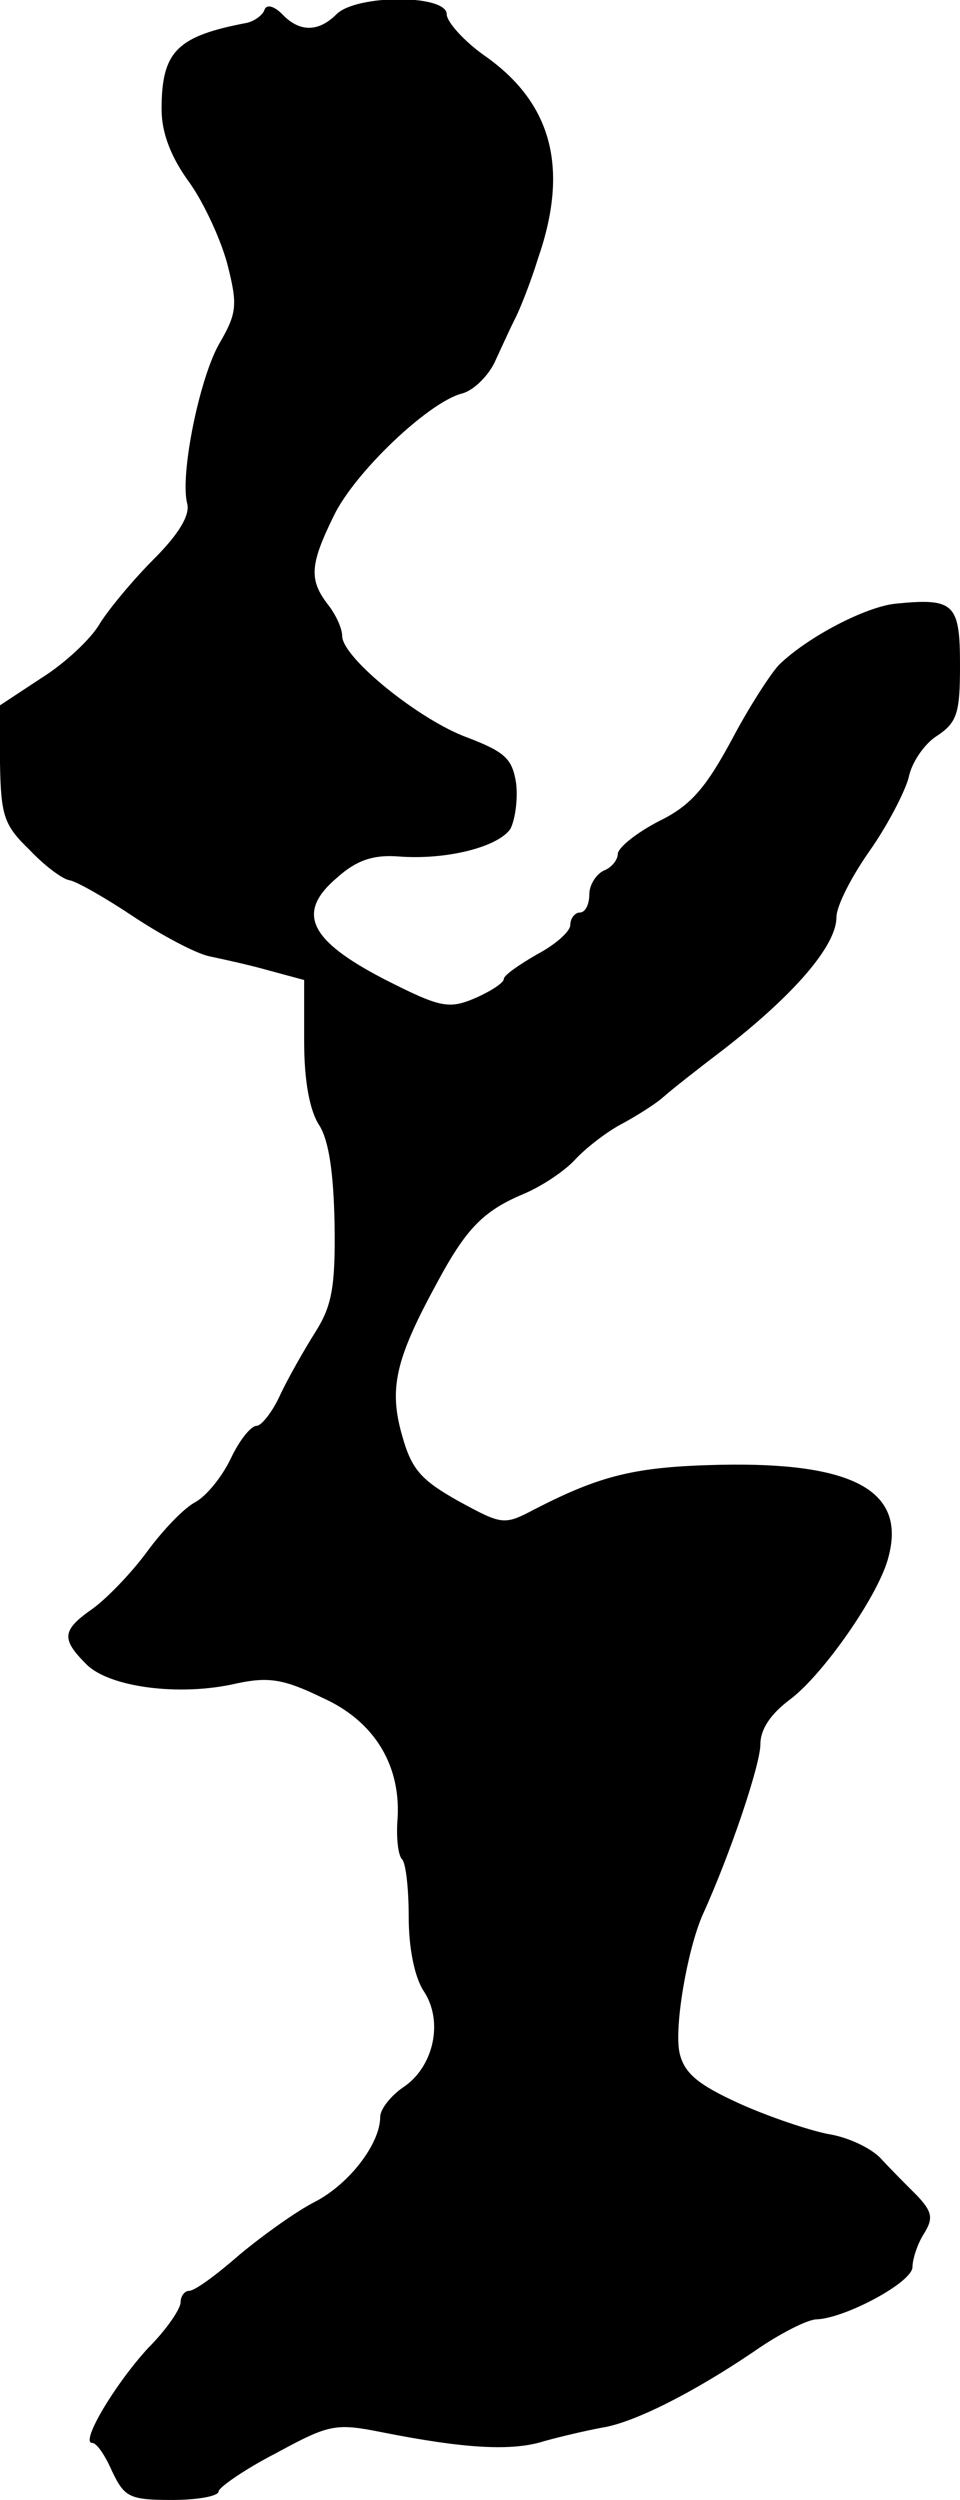
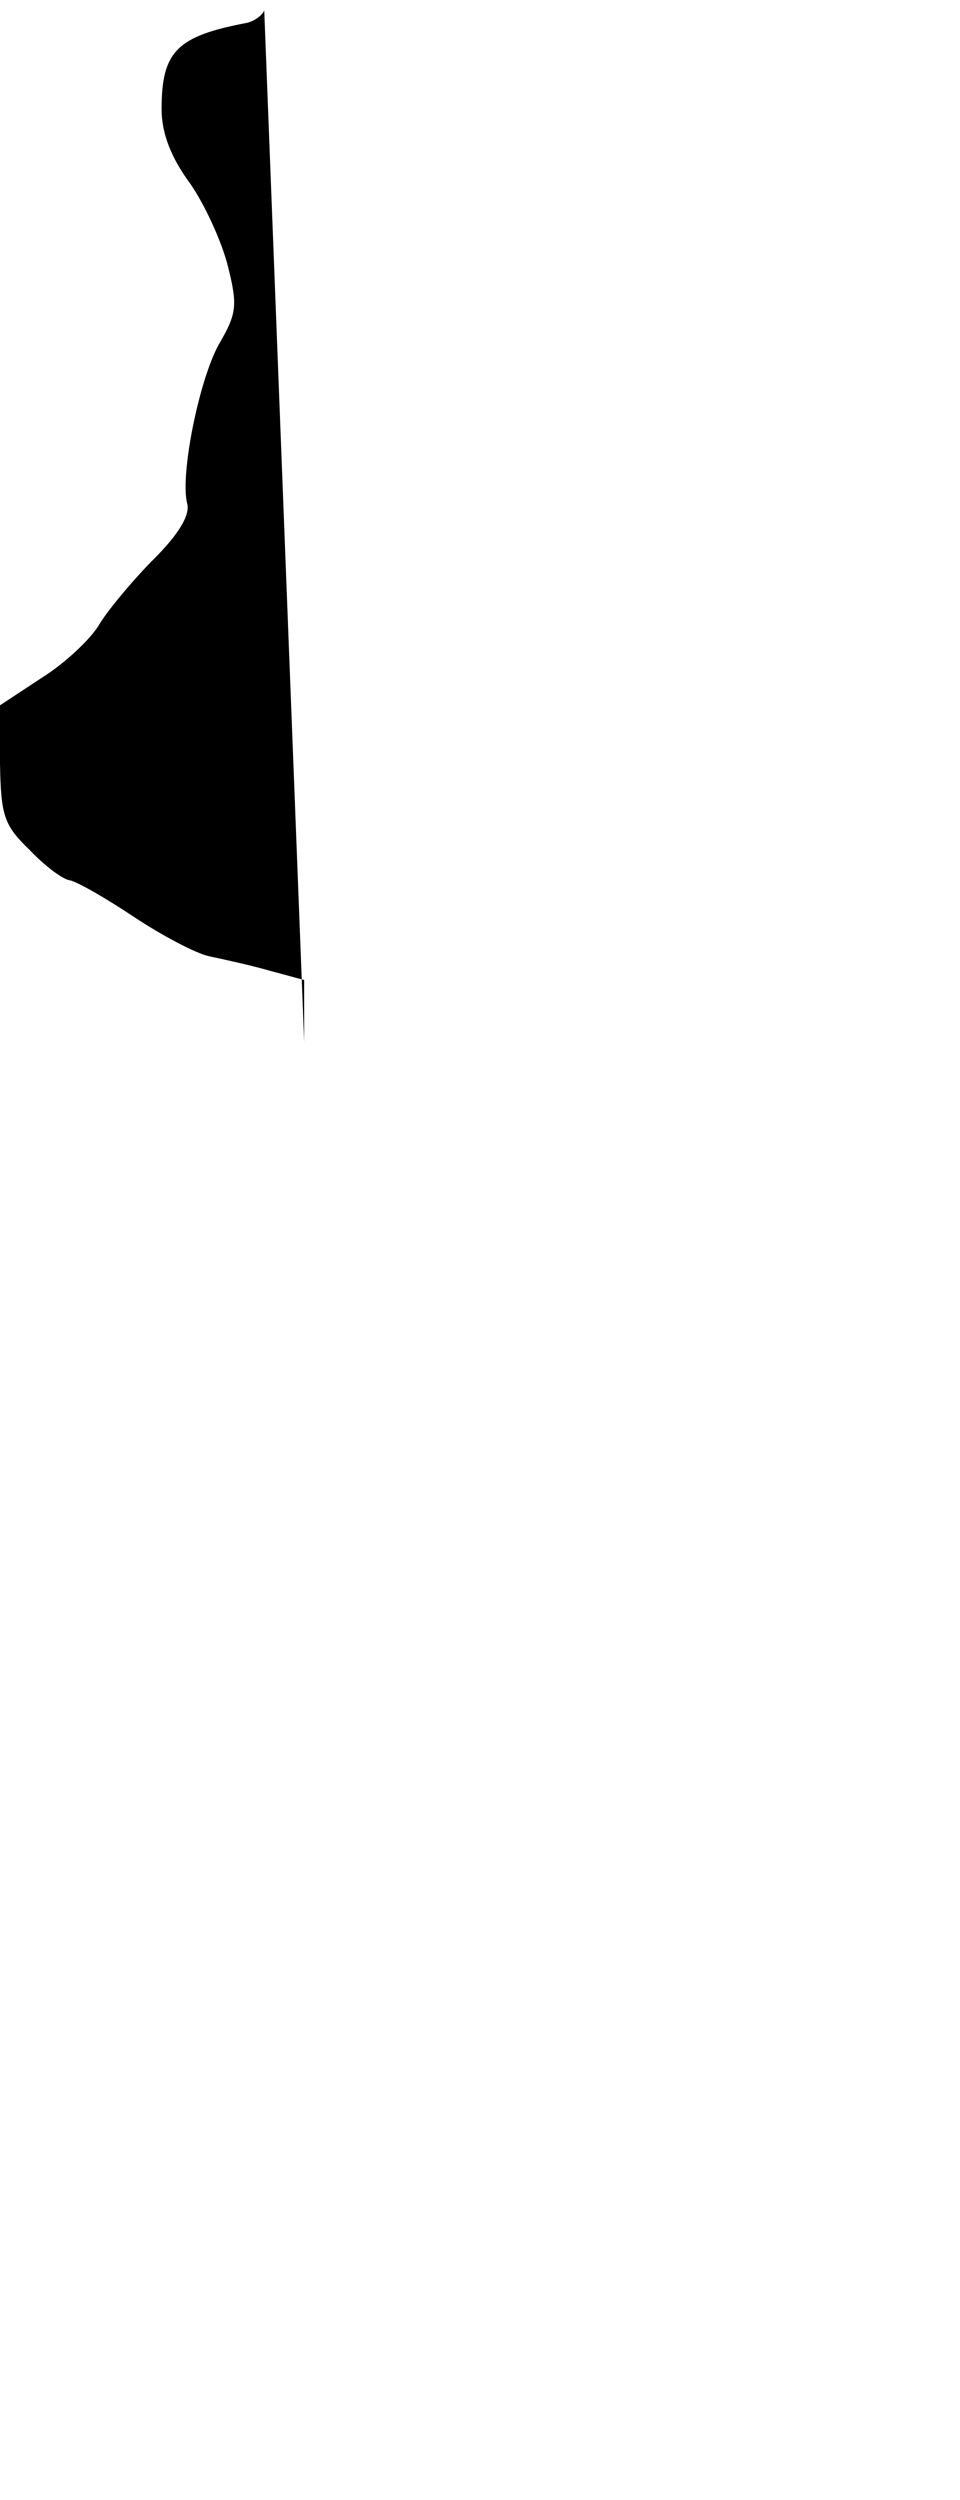
<svg xmlns="http://www.w3.org/2000/svg" version="1.0" width="101pt" height="263pt" viewBox="0 0 101 263" preserveAspectRatio="xMidYMid meet">
  <g transform="translate(0,263) scale(0.1,-0.1)" fill="#000000" stroke="none">
-     <path d="M278 2619 c-2 -5 -10 -11 -18 -13 -74 -14 -90 -30 -90 -91 0 -25 10 -51 30 -78 16 -23 34 -63 40 -88 10 -40 9 -49 -9 -80 -21 -36 -42 -139 -34 -169 3 -12 -9 -32 -35 -58 -21 -21 -47 -52 -57 -68 -9 -16 -37 -42 -61 -57 l-44 -29 0 -61 c1 -55 4 -65 31 -91 16 -17 35 -31 42 -32 7 -1 37 -18 67 -38 30 -20 66 -39 80 -42 14 -3 42 -9 63 -15 l37 -10 0 -65 c0 -42 6 -73 16 -88 10 -16 15 -50 16 -104 1 -66 -3 -86 -20 -113 -12 -19 -29 -49 -37 -66 -8 -18 -20 -33 -25 -33 -6 0 -18 -15 -27 -34 -9 -19 -25 -39 -37 -46 -12 -6 -34 -29 -51 -52 -16 -22 -42 -49 -57 -60 -33 -23 -34 -32 -7 -59 24 -24 98 -34 158 -20 33 7 49 5 90 -15 56 -25 84 -73 79 -131 -1 -18 1 -35 5 -39 4 -4 7 -31 7 -61 0 -32 6 -63 16 -78 21 -32 10 -80 -22 -101 -13 -9 -24 -23 -24 -31 0 -28 -32 -70 -68 -89 -20 -10 -56 -36 -80 -56 -24 -21 -47 -38 -53 -38 -5 0 -9 -6 -9 -12 0 -7 -15 -29 -34 -48 -35 -38 -72 -100 -59 -100 5 0 14 -14 21 -30 13 -27 18 -30 63 -30 27 0 49 4 49 9 0 4 27 23 60 40 57 31 63 32 113 22 86 -17 136 -20 170 -9 18 5 44 11 60 14 33 5 95 36 160 80 27 19 57 34 66 34 30 1 101 39 101 55 0 8 5 24 12 35 10 16 9 23 -7 40 -11 11 -29 29 -39 40 -11 11 -35 22 -55 25 -20 4 -62 18 -93 32 -44 20 -58 32 -63 53 -6 27 8 108 24 145 30 66 61 159 61 180 0 16 11 32 31 47 35 26 95 112 104 151 18 69 -38 99 -178 96 -89 -2 -125 -11 -195 -47 -32 -17 -34 -16 -80 9 -39 22 -49 33 -59 69 -14 49 -7 80 36 159 31 58 49 77 92 95 19 8 43 24 54 36 11 12 33 29 48 37 15 8 36 21 45 29 9 8 37 30 62 49 75 58 120 110 120 140 0 12 16 43 35 70 19 27 37 62 41 77 3 16 17 36 30 44 21 14 24 24 24 74 0 65 -6 71 -67 65 -32 -3 -93 -35 -123 -64 -8 -8 -31 -43 -50 -79 -28 -52 -44 -70 -77 -86 -23 -12 -42 -27 -43 -34 0 -7 -7 -15 -15 -18 -8 -4 -15 -15 -15 -25 0 -10 -4 -19 -10 -19 -5 0 -10 -6 -10 -13 0 -7 -16 -21 -35 -31 -19 -11 -35 -22 -35 -26 0 -4 -14 -13 -30 -20 -28 -12 -37 -10 -96 20 -79 41 -93 70 -49 107 20 18 38 24 64 22 51 -4 105 10 118 29 5 10 8 31 6 48 -4 26 -12 33 -51 48 -50 18 -132 84 -132 107 0 8 -7 23 -15 33 -20 26 -19 42 6 93 22 46 100 120 135 129 12 3 27 18 34 32 7 15 16 35 21 45 5 9 17 39 25 65 33 95 15 164 -57 214 -21 15 -39 35 -39 43 0 21 -95 21 -116 0 -19 -19 -39 -19 -57 0 -9 9 -17 11 -19 4z" />
+     <path d="M278 2619 c-2 -5 -10 -11 -18 -13 -74 -14 -90 -30 -90 -91 0 -25 10 -51 30 -78 16 -23 34 -63 40 -88 10 -40 9 -49 -9 -80 -21 -36 -42 -139 -34 -169 3 -12 -9 -32 -35 -58 -21 -21 -47 -52 -57 -68 -9 -16 -37 -42 -61 -57 l-44 -29 0 -61 c1 -55 4 -65 31 -91 16 -17 35 -31 42 -32 7 -1 37 -18 67 -38 30 -20 66 -39 80 -42 14 -3 42 -9 63 -15 l37 -10 0 -65 z" />
  </g>
</svg>